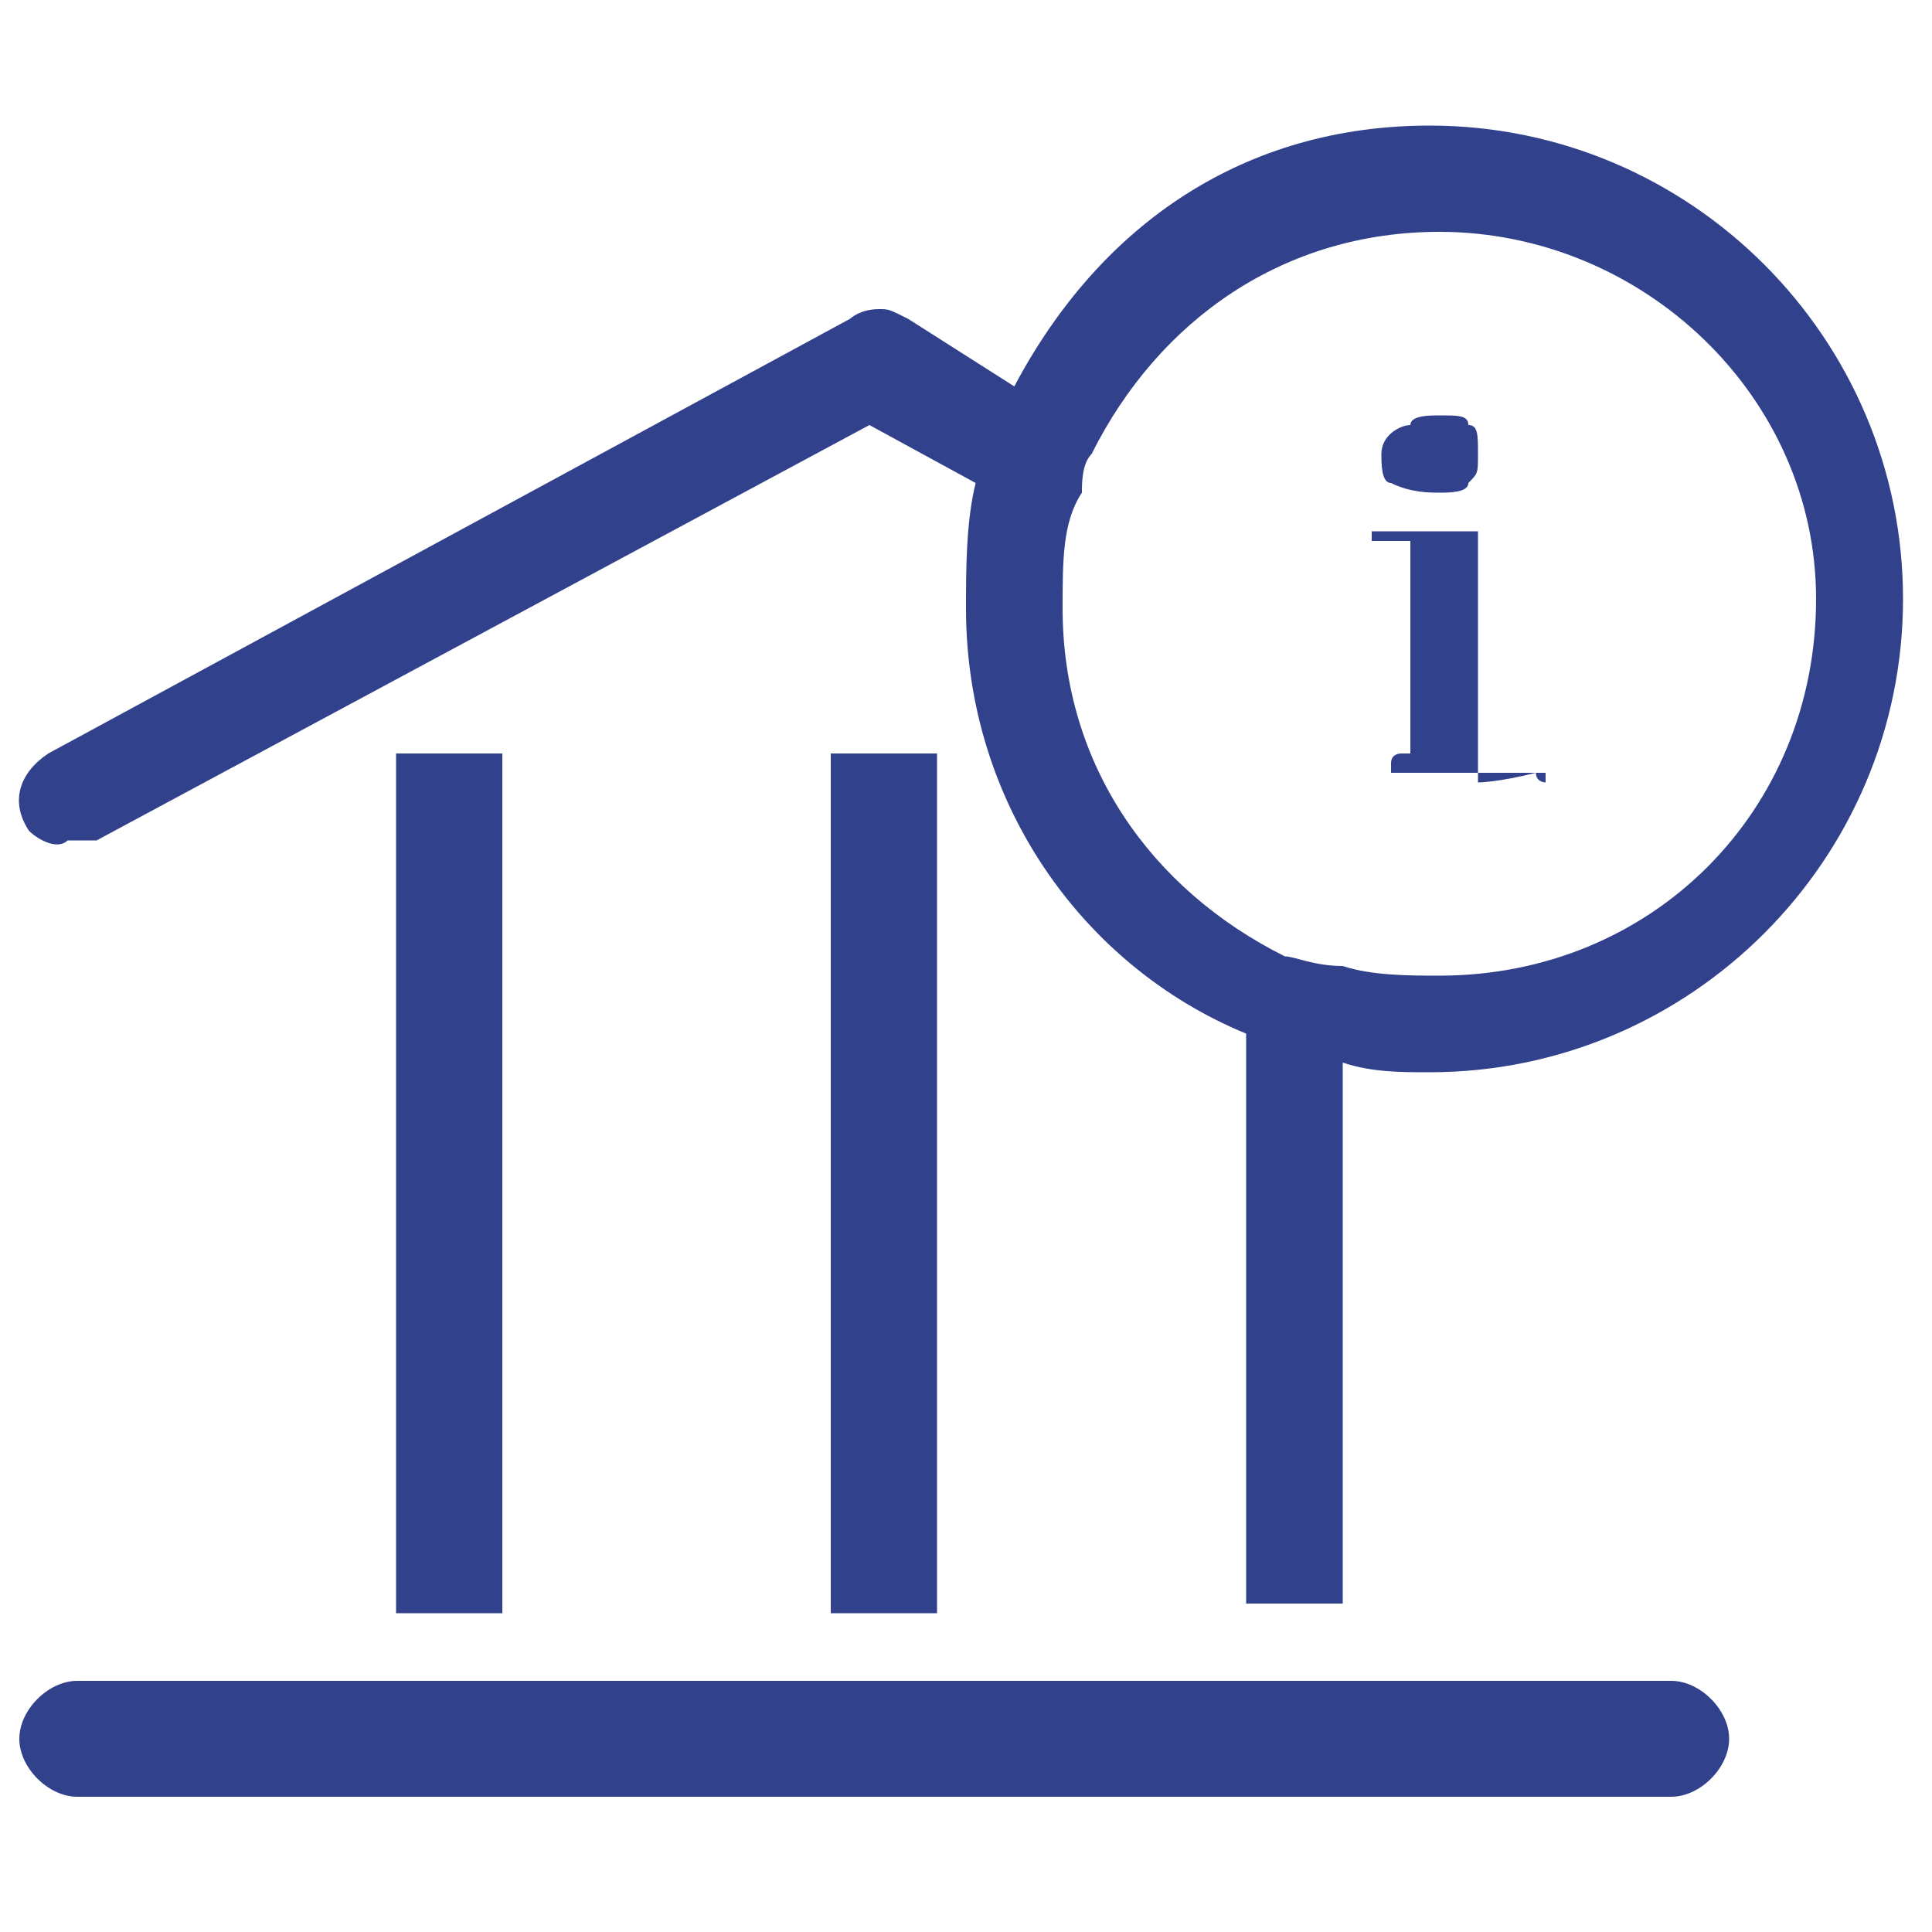
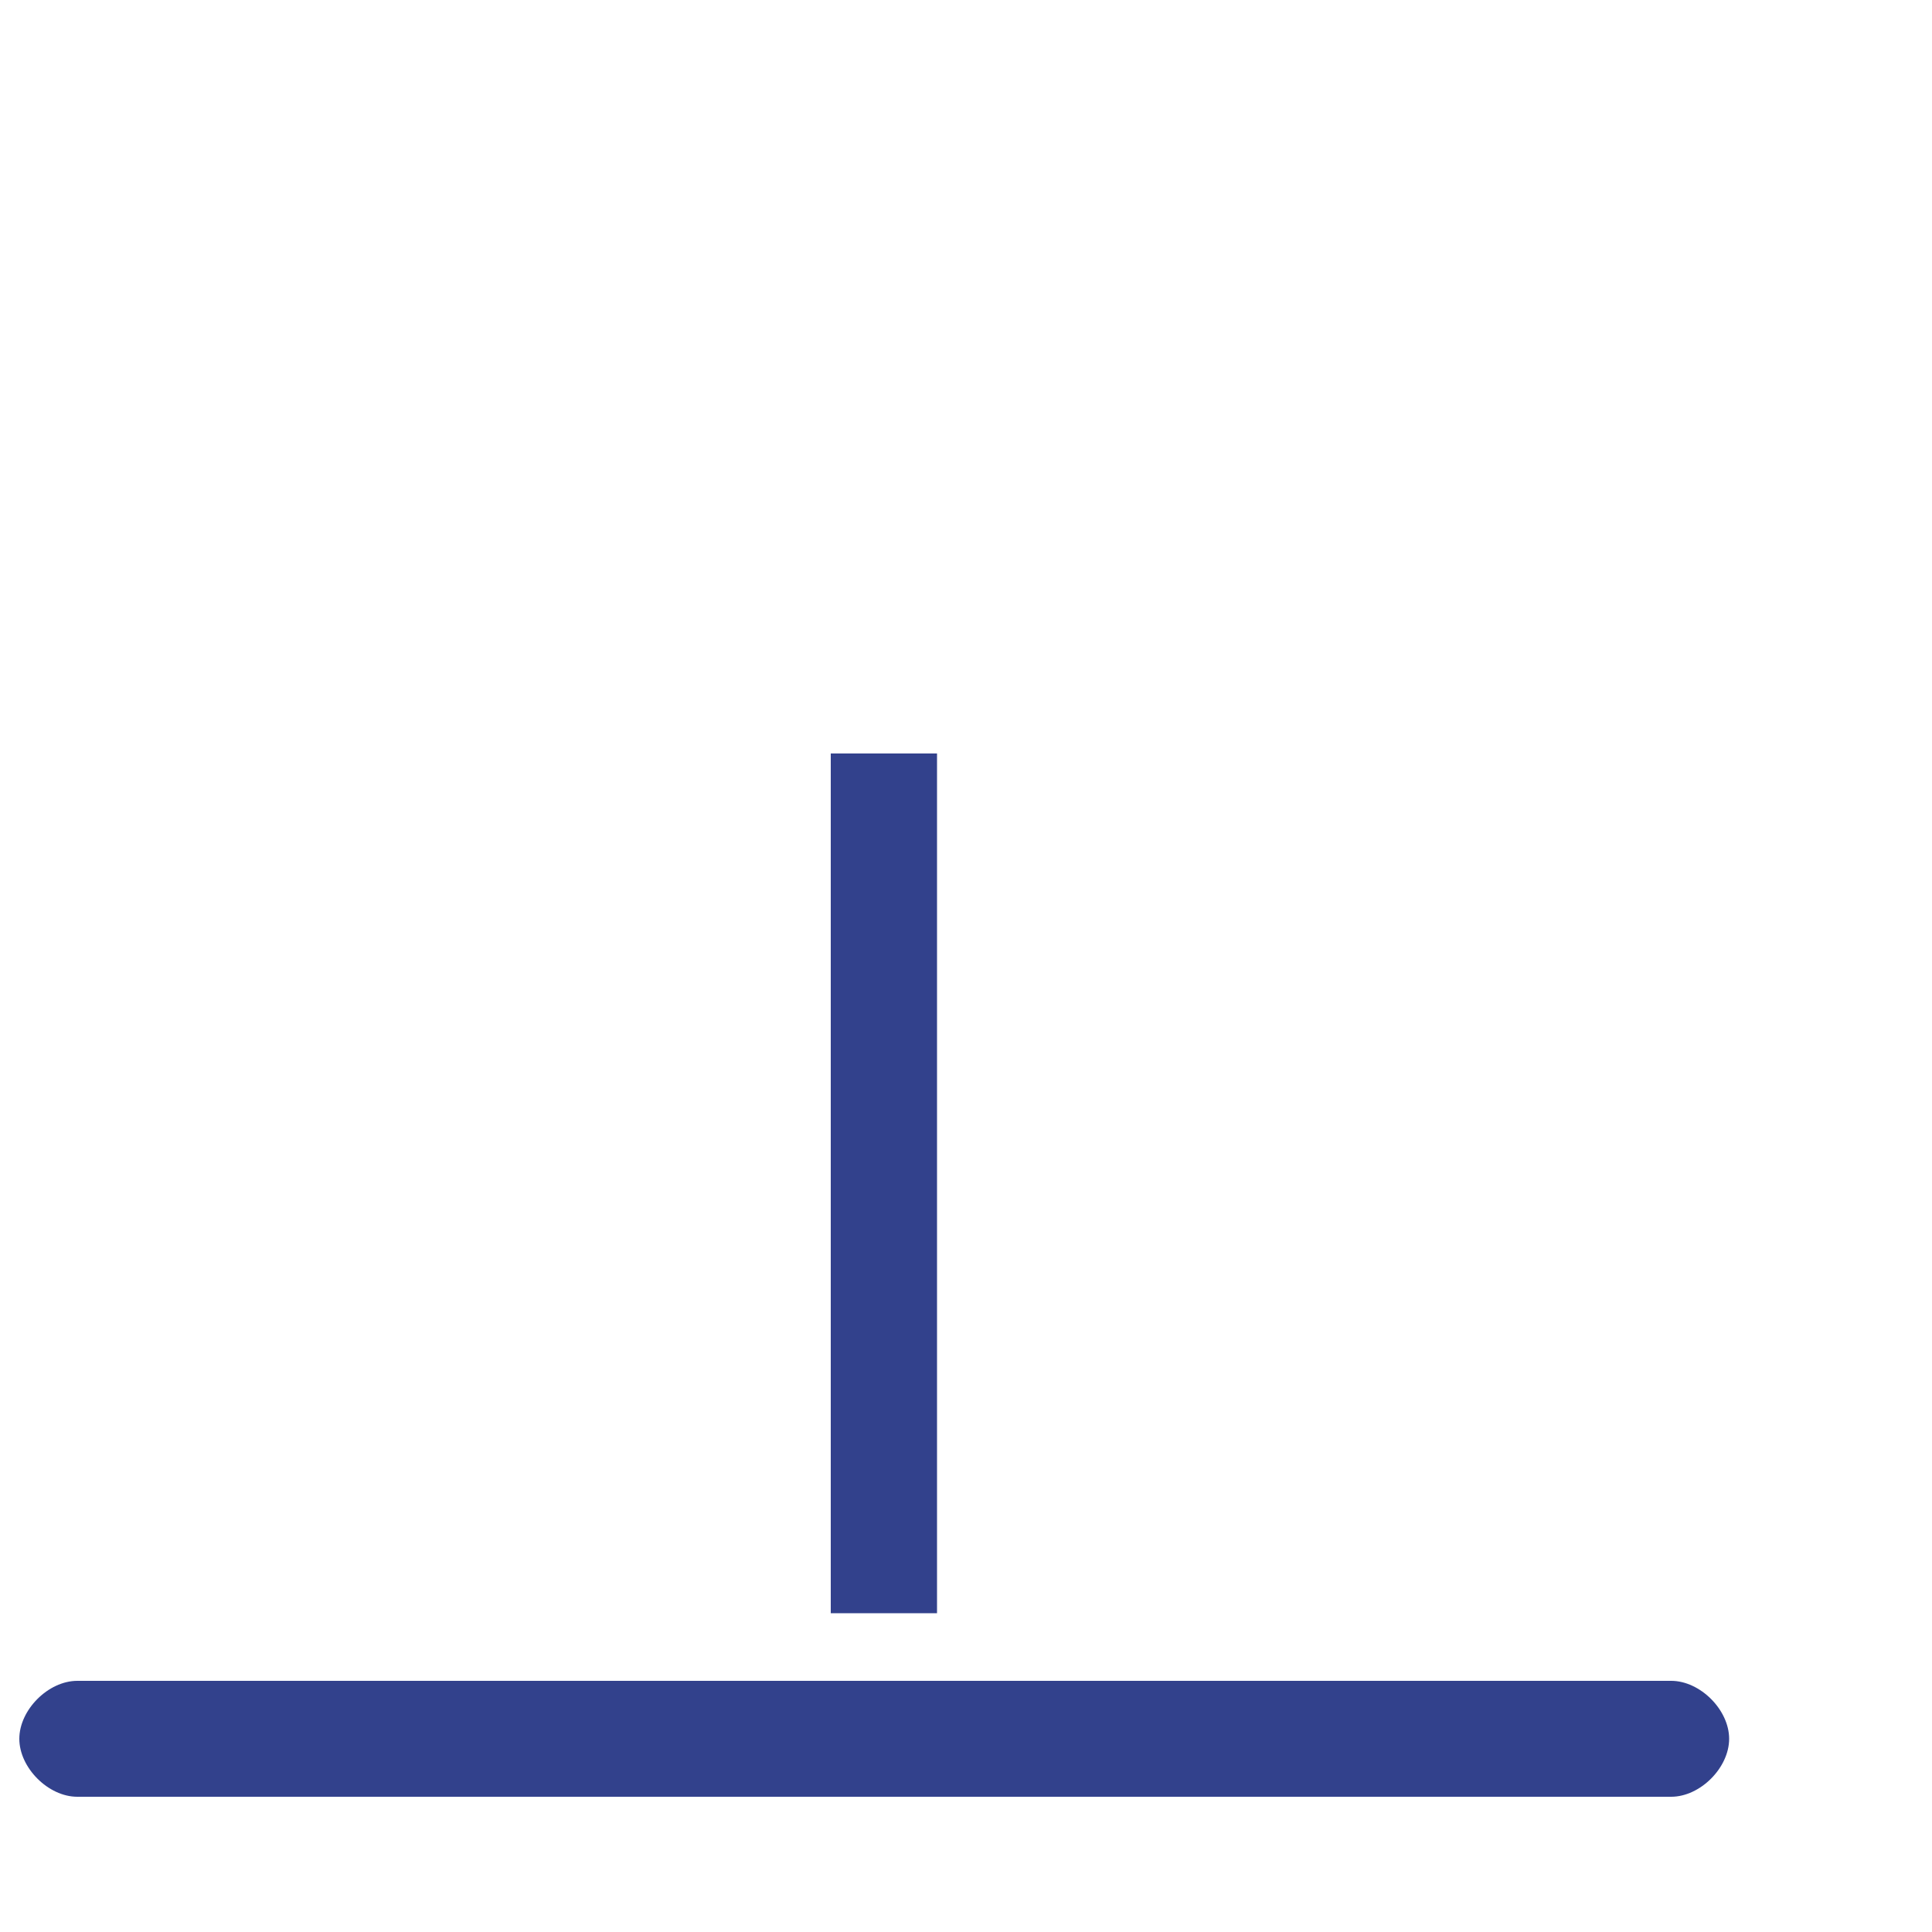
<svg xmlns="http://www.w3.org/2000/svg" version="1.1" id="Layer_1" x="0px" y="0px" viewBox="0 0 20 20" style="enable-background:new 0 0 20 20;" xml:space="preserve">
  <style type="text/css">
	.st0{fill:#32418C;}
</style>
  <g>
-     <rect x="4.1" y="7.8" class="st0" width="1.1" height="8.9" />
    <rect x="8.6" y="7.8" class="st0" width="1.1" height="8.9" />
    <path class="st0" d="M0.8,18.6c-0.3,0-0.6-0.3-0.6-0.6c0-0.3,0.3-0.6,0.6-0.6h16.5c0.3,0,0.6,0.3,0.6,0.6c0,0.3-0.3,0.6-0.6,0.6   H0.8z" />
-     <path class="st0" d="M12.9,16.6v-5.9C11.2,10,10,8.3,10,6.3c0-0.4,0-0.9,0.1-1.3L9,4.4L1,8.7c-0.1,0-0.1,0-0.3,0   c-0.1,0.1-0.3,0-0.4-0.1C0.1,8.3,0.2,8,0.5,7.8l8.3-4.5c0,0,0.1-0.1,0.3-0.1c0.1,0,0.1,0,0.3,0.1l1.1,0.7c0.9-1.7,2.4-2.7,4.3-2.7   c2.7,0,4.9,2.2,4.9,4.9s-2.2,4.9-4.9,4.9c-0.3,0-0.6,0-0.9-0.1v5.6H12.9z M14.9,2.4c-1.6,0-2.9,0.9-3.6,2.3   c-0.1,0.1-0.1,0.3-0.1,0.4C11,5.4,11,5.8,11,6.3c0,1.6,0.9,2.9,2.3,3.6c0.1,0,0.3,0.1,0.6,0.1c0.3,0.1,0.7,0.1,1,0.1   c2.2,0,3.9-1.7,3.9-3.9C18.8,4.1,17,2.4,14.9,2.4z" />
-     <path class="st0" d="M14.9,5.1c0.1,0,0.3,0,0.3-0.1c0.1-0.1,0.1-0.1,0.1-0.3s0-0.3-0.1-0.3c0-0.1-0.1-0.1-0.3-0.1   c-0.1,0-0.3,0-0.3,0.1c-0.1,0-0.3,0.1-0.3,0.3c0,0.1,0,0.3,0.1,0.3C14.6,5.1,14.8,5.1,14.9,5.1z" />
-     <path class="st0" d="M15.3,8.1V7.4V6.7V5.5h-0.1c0,0-0.1,0-0.3,0s-0.1,0-0.3,0c-0.1,0-0.1,0-0.3,0c-0.1,0-0.1,0-0.1,0v0.1h0.4V6   v0.7v1.1c-0.1,0-0.1,0-0.1,0s-0.1,0-0.1,0.1v0.1h1.6v0.1c0,0-0.1,0-0.1-0.1C15.5,8.1,15.3,8.1,15.3,8.1z" />
  </g>
</svg>